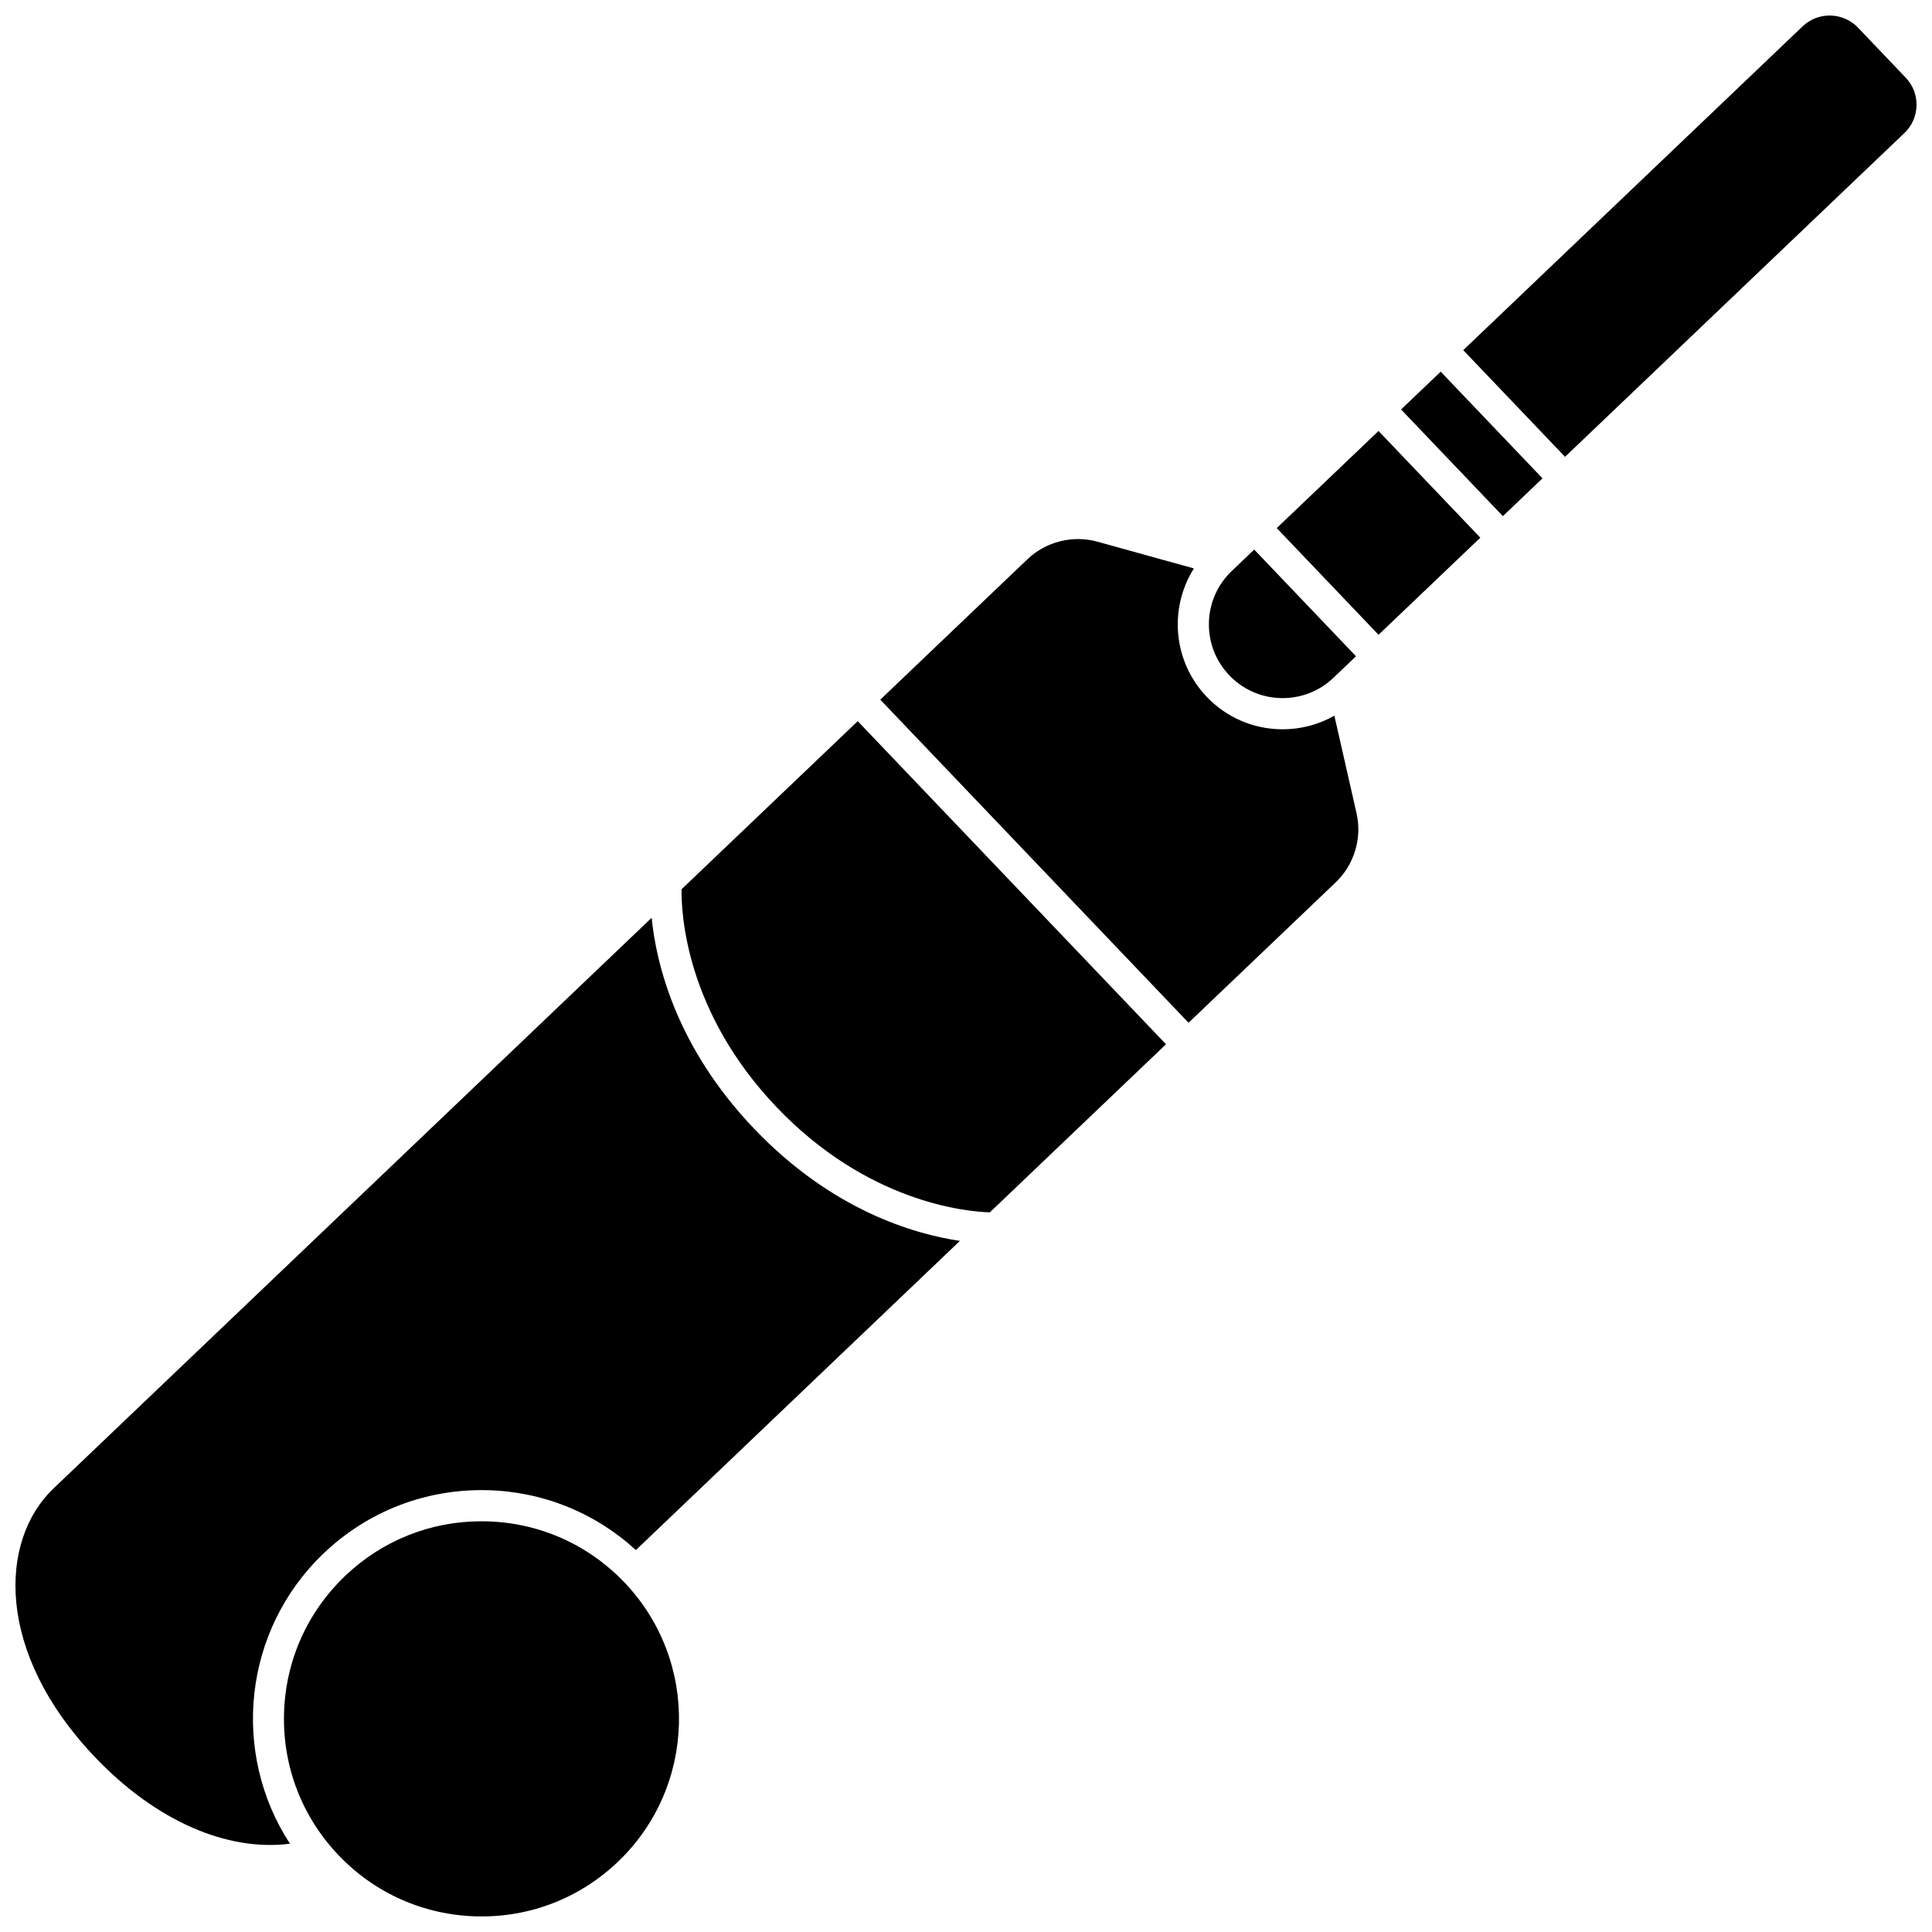
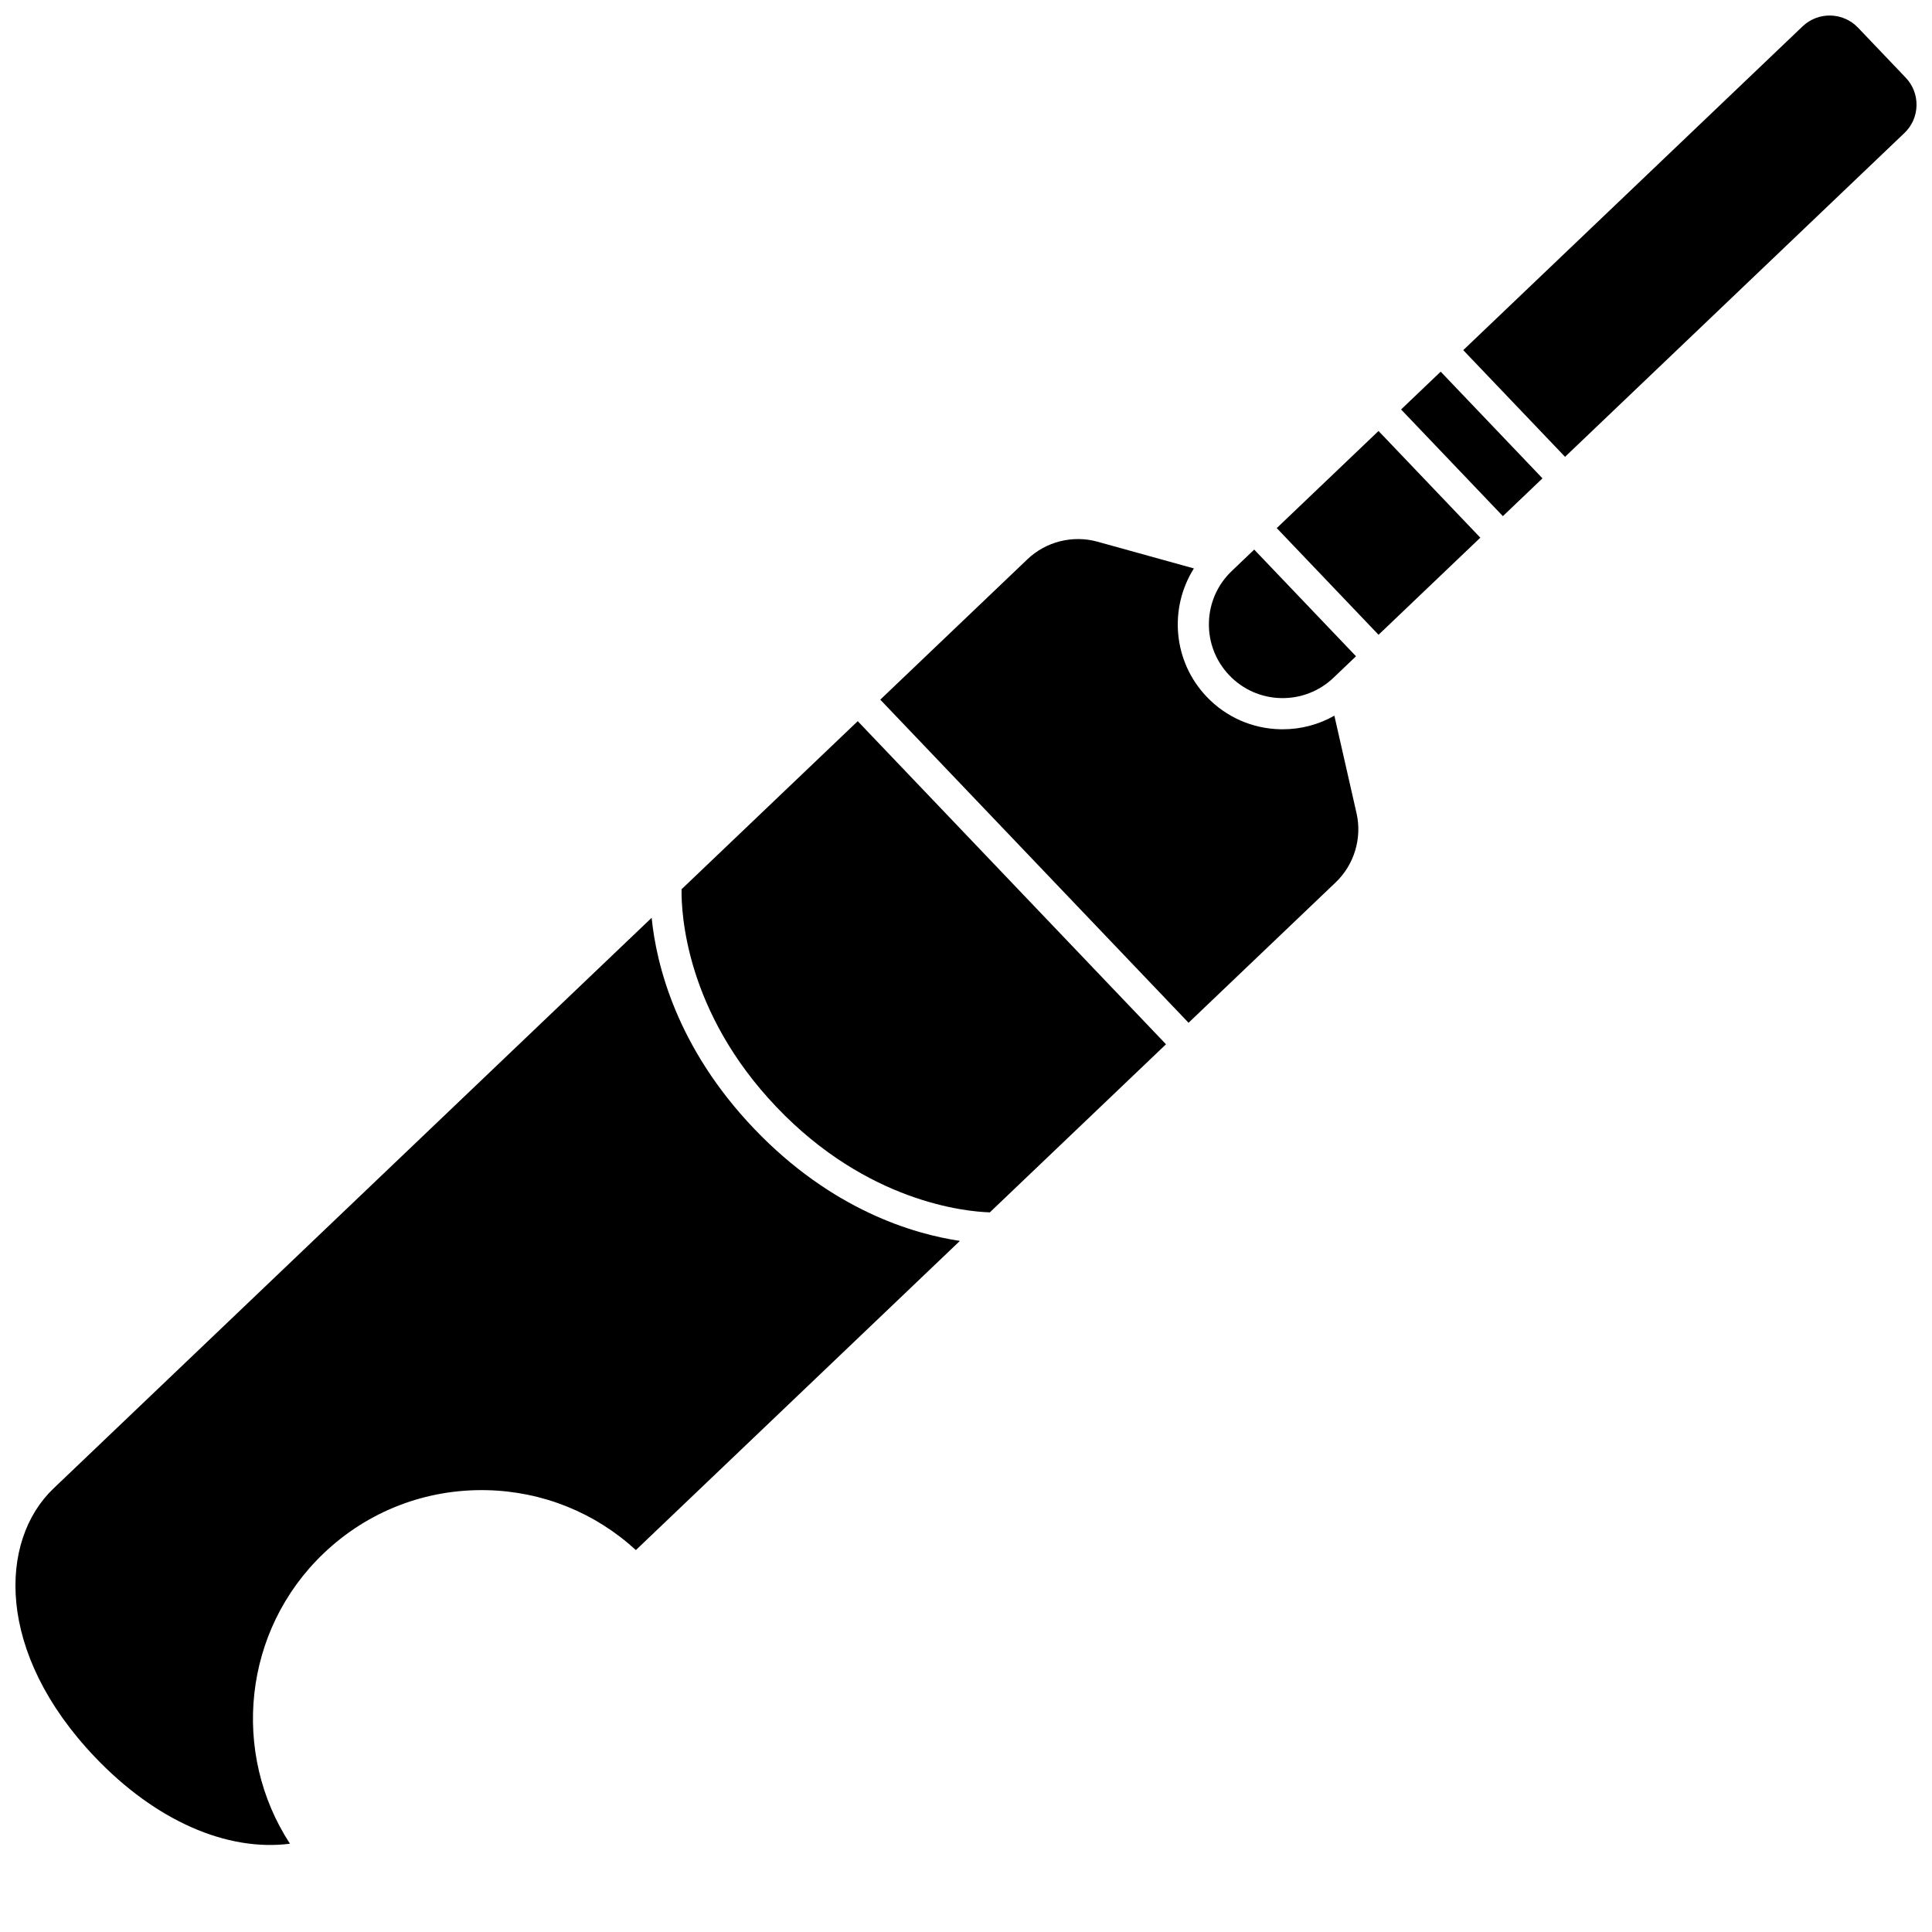
<svg xmlns="http://www.w3.org/2000/svg" width="800px" height="800px" version="1.1" viewBox="144 144 512 512">
  <defs>
    <clipPath id="c">
      <path d="m148.09 387h250.91v246h-250.91z" />
    </clipPath>
    <clipPath id="b">
-       <path d="m219 547h105v104.9h-105z" />
-     </clipPath>
+       </clipPath>
    <clipPath id="a">
      <path d="m531 148.09h120.9v117.91h-120.9z" />
    </clipPath>
  </defs>
  <g clip-path="url(#c)">
    <path d="m343.84 443.11c-20.625-21.617-25.914-43.613-27.148-55.883l-158.53 151.25c-14.441 13.777-15.473 43.43 11.059 71.234 16.004 16.773 34.879 25.031 51.621 22.895-15.637-23.973-12.512-56.5 8.93-76.953 11.715-11.18 27.09-17.105 43.27-16.742 14.805 0.348 28.66 5.961 39.473 15.875l85.871-81.934c-12.203-1.812-33.926-8.129-54.547-29.742z" />
  </g>
  <path d="m324.62 379.66c-0.098 6.356 1.09 32.492 25.191 57.754 24.098 25.254 50.152 27.676 56.504 27.875l46.688-44.547-81.695-85.625z" />
  <g clip-path="url(#b)">
    <path d="m272.84 547.17c-0.422-0.012-0.84-0.016-1.262-0.016-13.52 0-26.301 5.113-36.113 14.477-10.117 9.656-15.871 22.672-16.199 36.652-0.328 13.984 4.809 27.258 14.461 37.375 9.652 10.117 22.672 15.871 36.652 16.199 13.98 0.34 27.258-4.809 37.375-14.461 20.891-19.93 21.668-53.141 1.738-74.027-9.652-10.117-22.668-15.871-36.652-16.199z" />
  </g>
  <path d="m483.45 329c5.199 0.117 10.172-1.793 13.949-5.398l5.957-5.684-26.977-28.273-5.957 5.684c-3.777 3.602-5.922 8.461-6.047 13.68-0.121 5.219 1.793 10.172 5.398 13.949 3.602 3.773 8.461 5.922 13.676 6.043z" />
  <path d="m497.62 333.66c-4.137 2.356-8.824 3.609-13.695 3.609-0.223 0-0.445-0.004-0.672-0.008-7.422-0.172-14.336-3.231-19.461-8.602-8.969-9.398-10.035-23.496-3.398-34.02l-25.559-7.086c-6.535-1.812-13.645-0.031-18.551 4.652l-39 37.211 81.695 85.625 39-37.211c4.906-4.684 7.023-11.699 5.519-18.312z" />
  <g clip-path="url(#a)">
    <path d="m649.03 164.58-12.641-13.254c-3.953-4.141-10.535-4.297-14.68-0.344l-89.934 85.809 26.977 28.273 89.934-85.809c2.008-1.914 3.148-4.496 3.211-7.266 0.066-2.773-0.949-5.406-2.867-7.41z" />
  </g>
  <path d="m515.3 252.51 10.5-10.016 26.977 28.273-10.5 10.016z" />
  <path d="m482.35 283.95 26.973-25.734 26.977 28.273-26.973 25.734z" />
</svg>